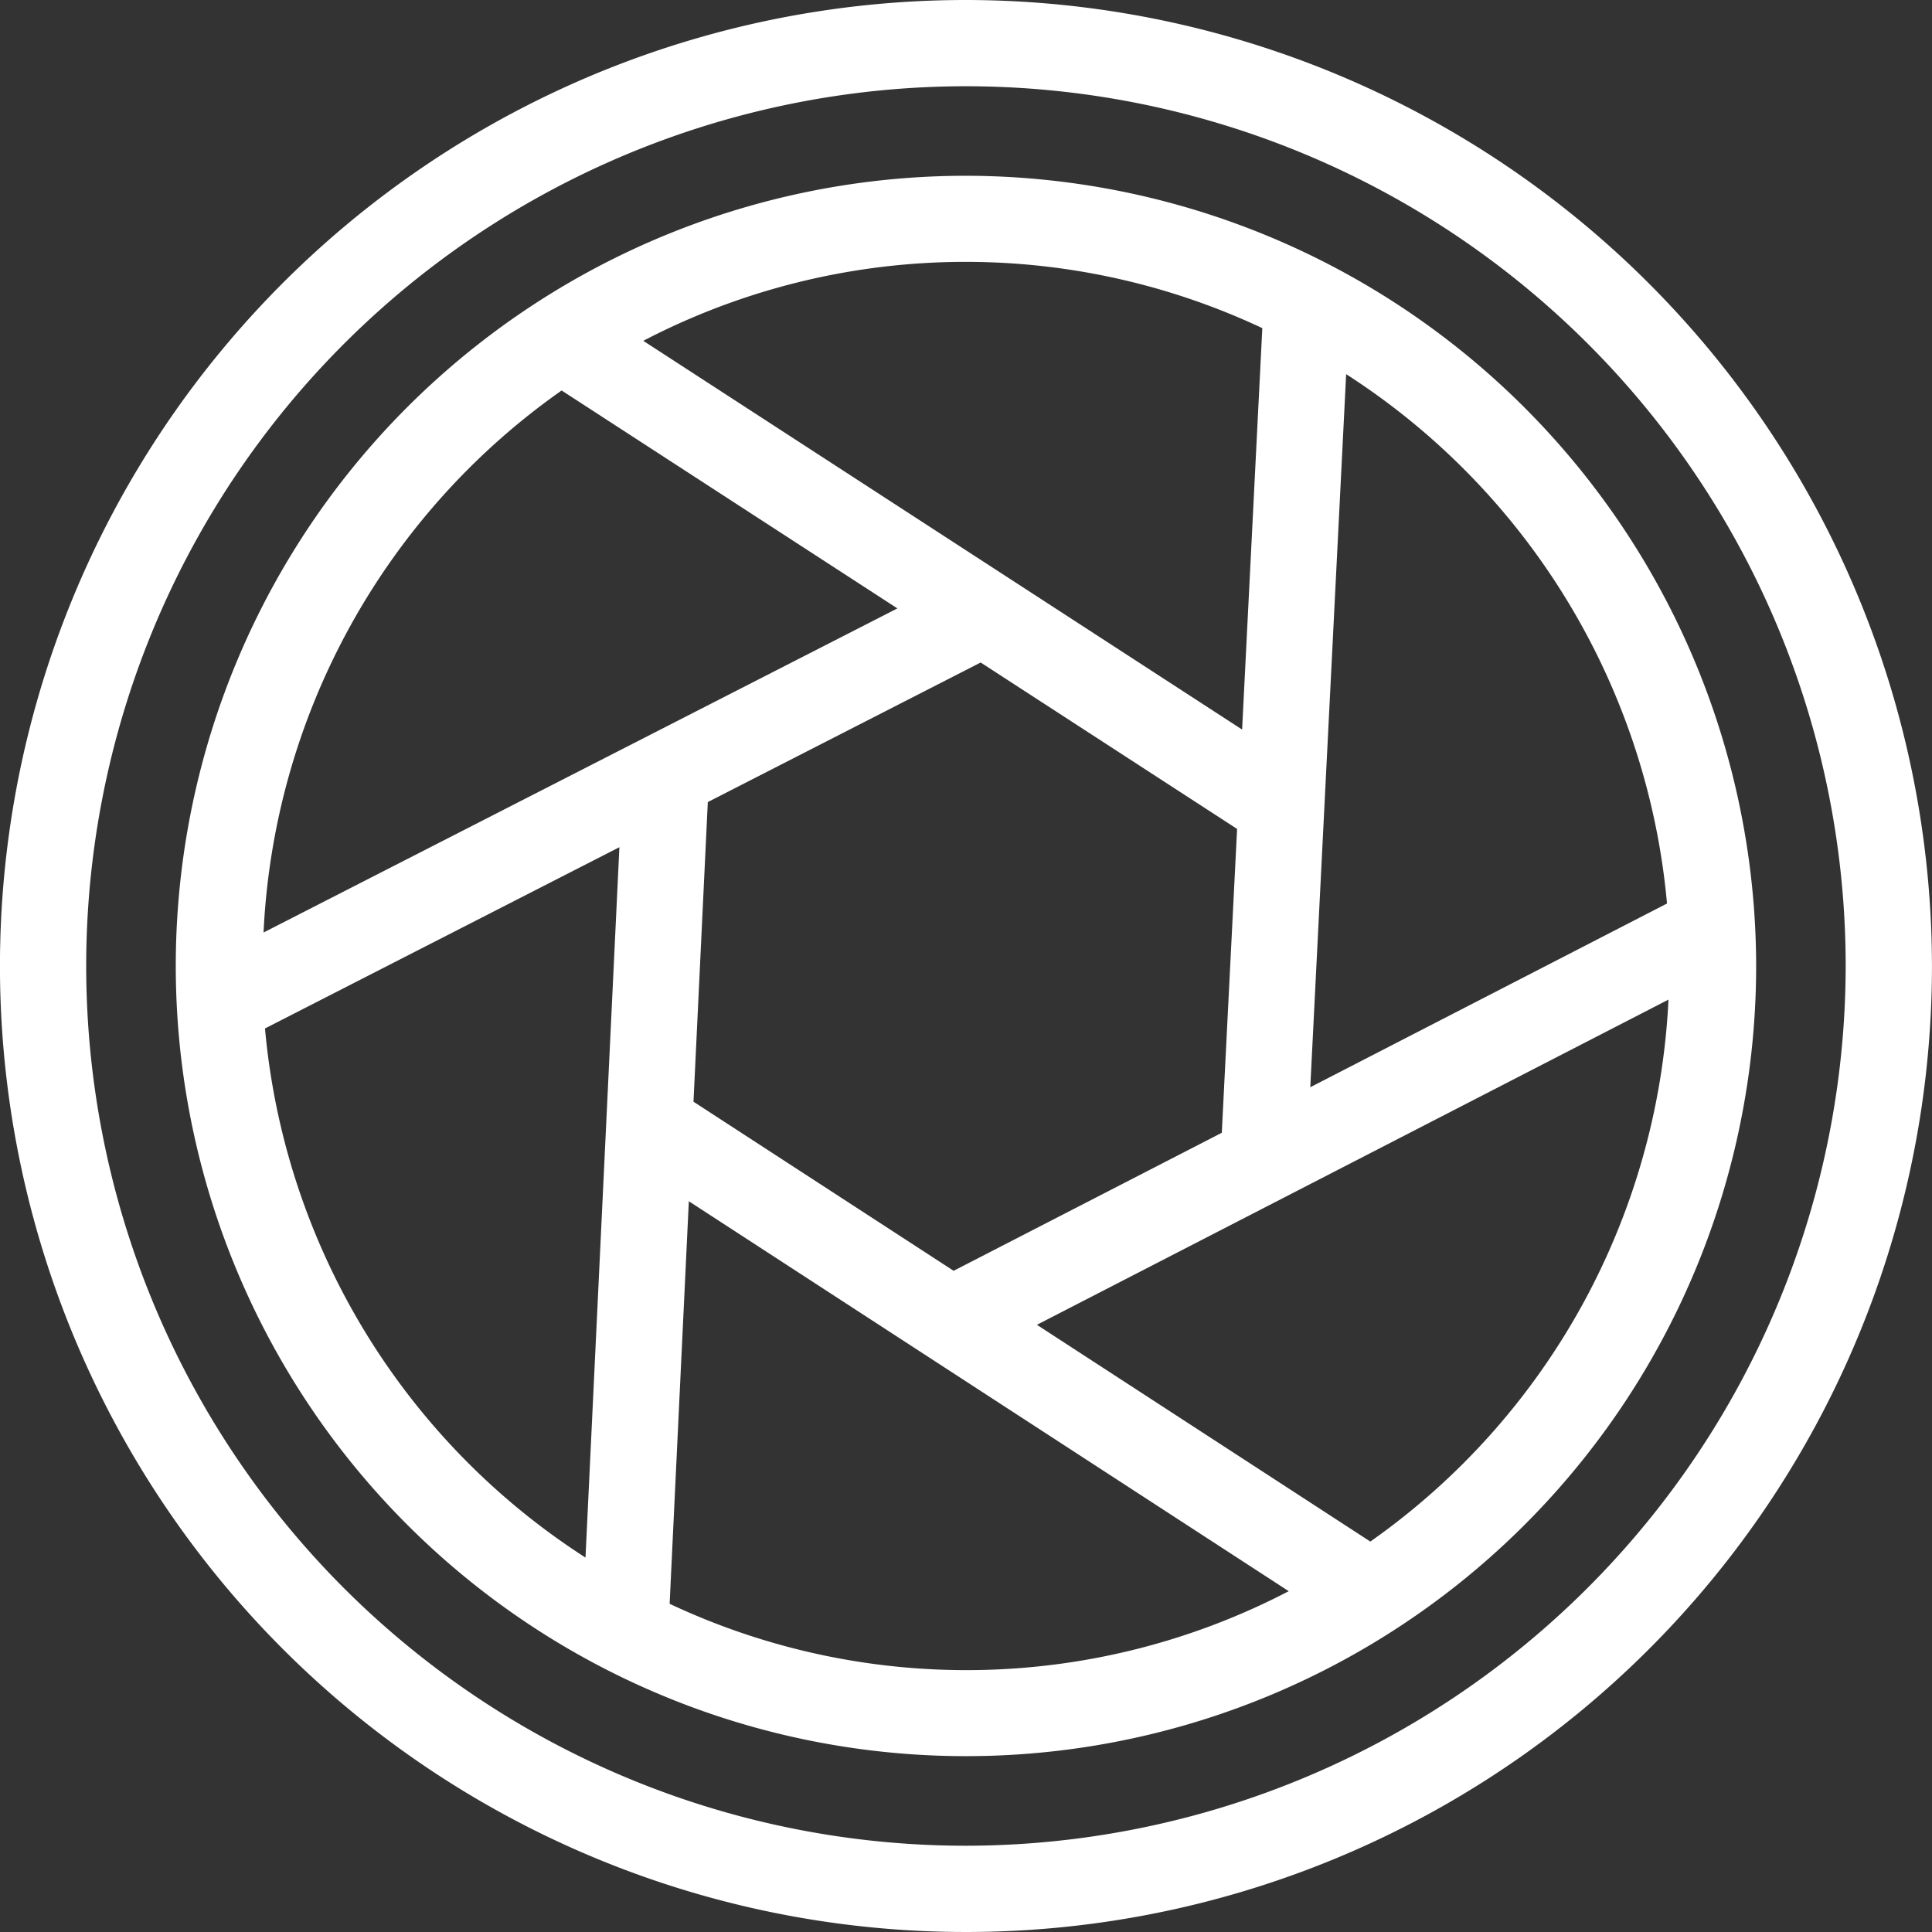
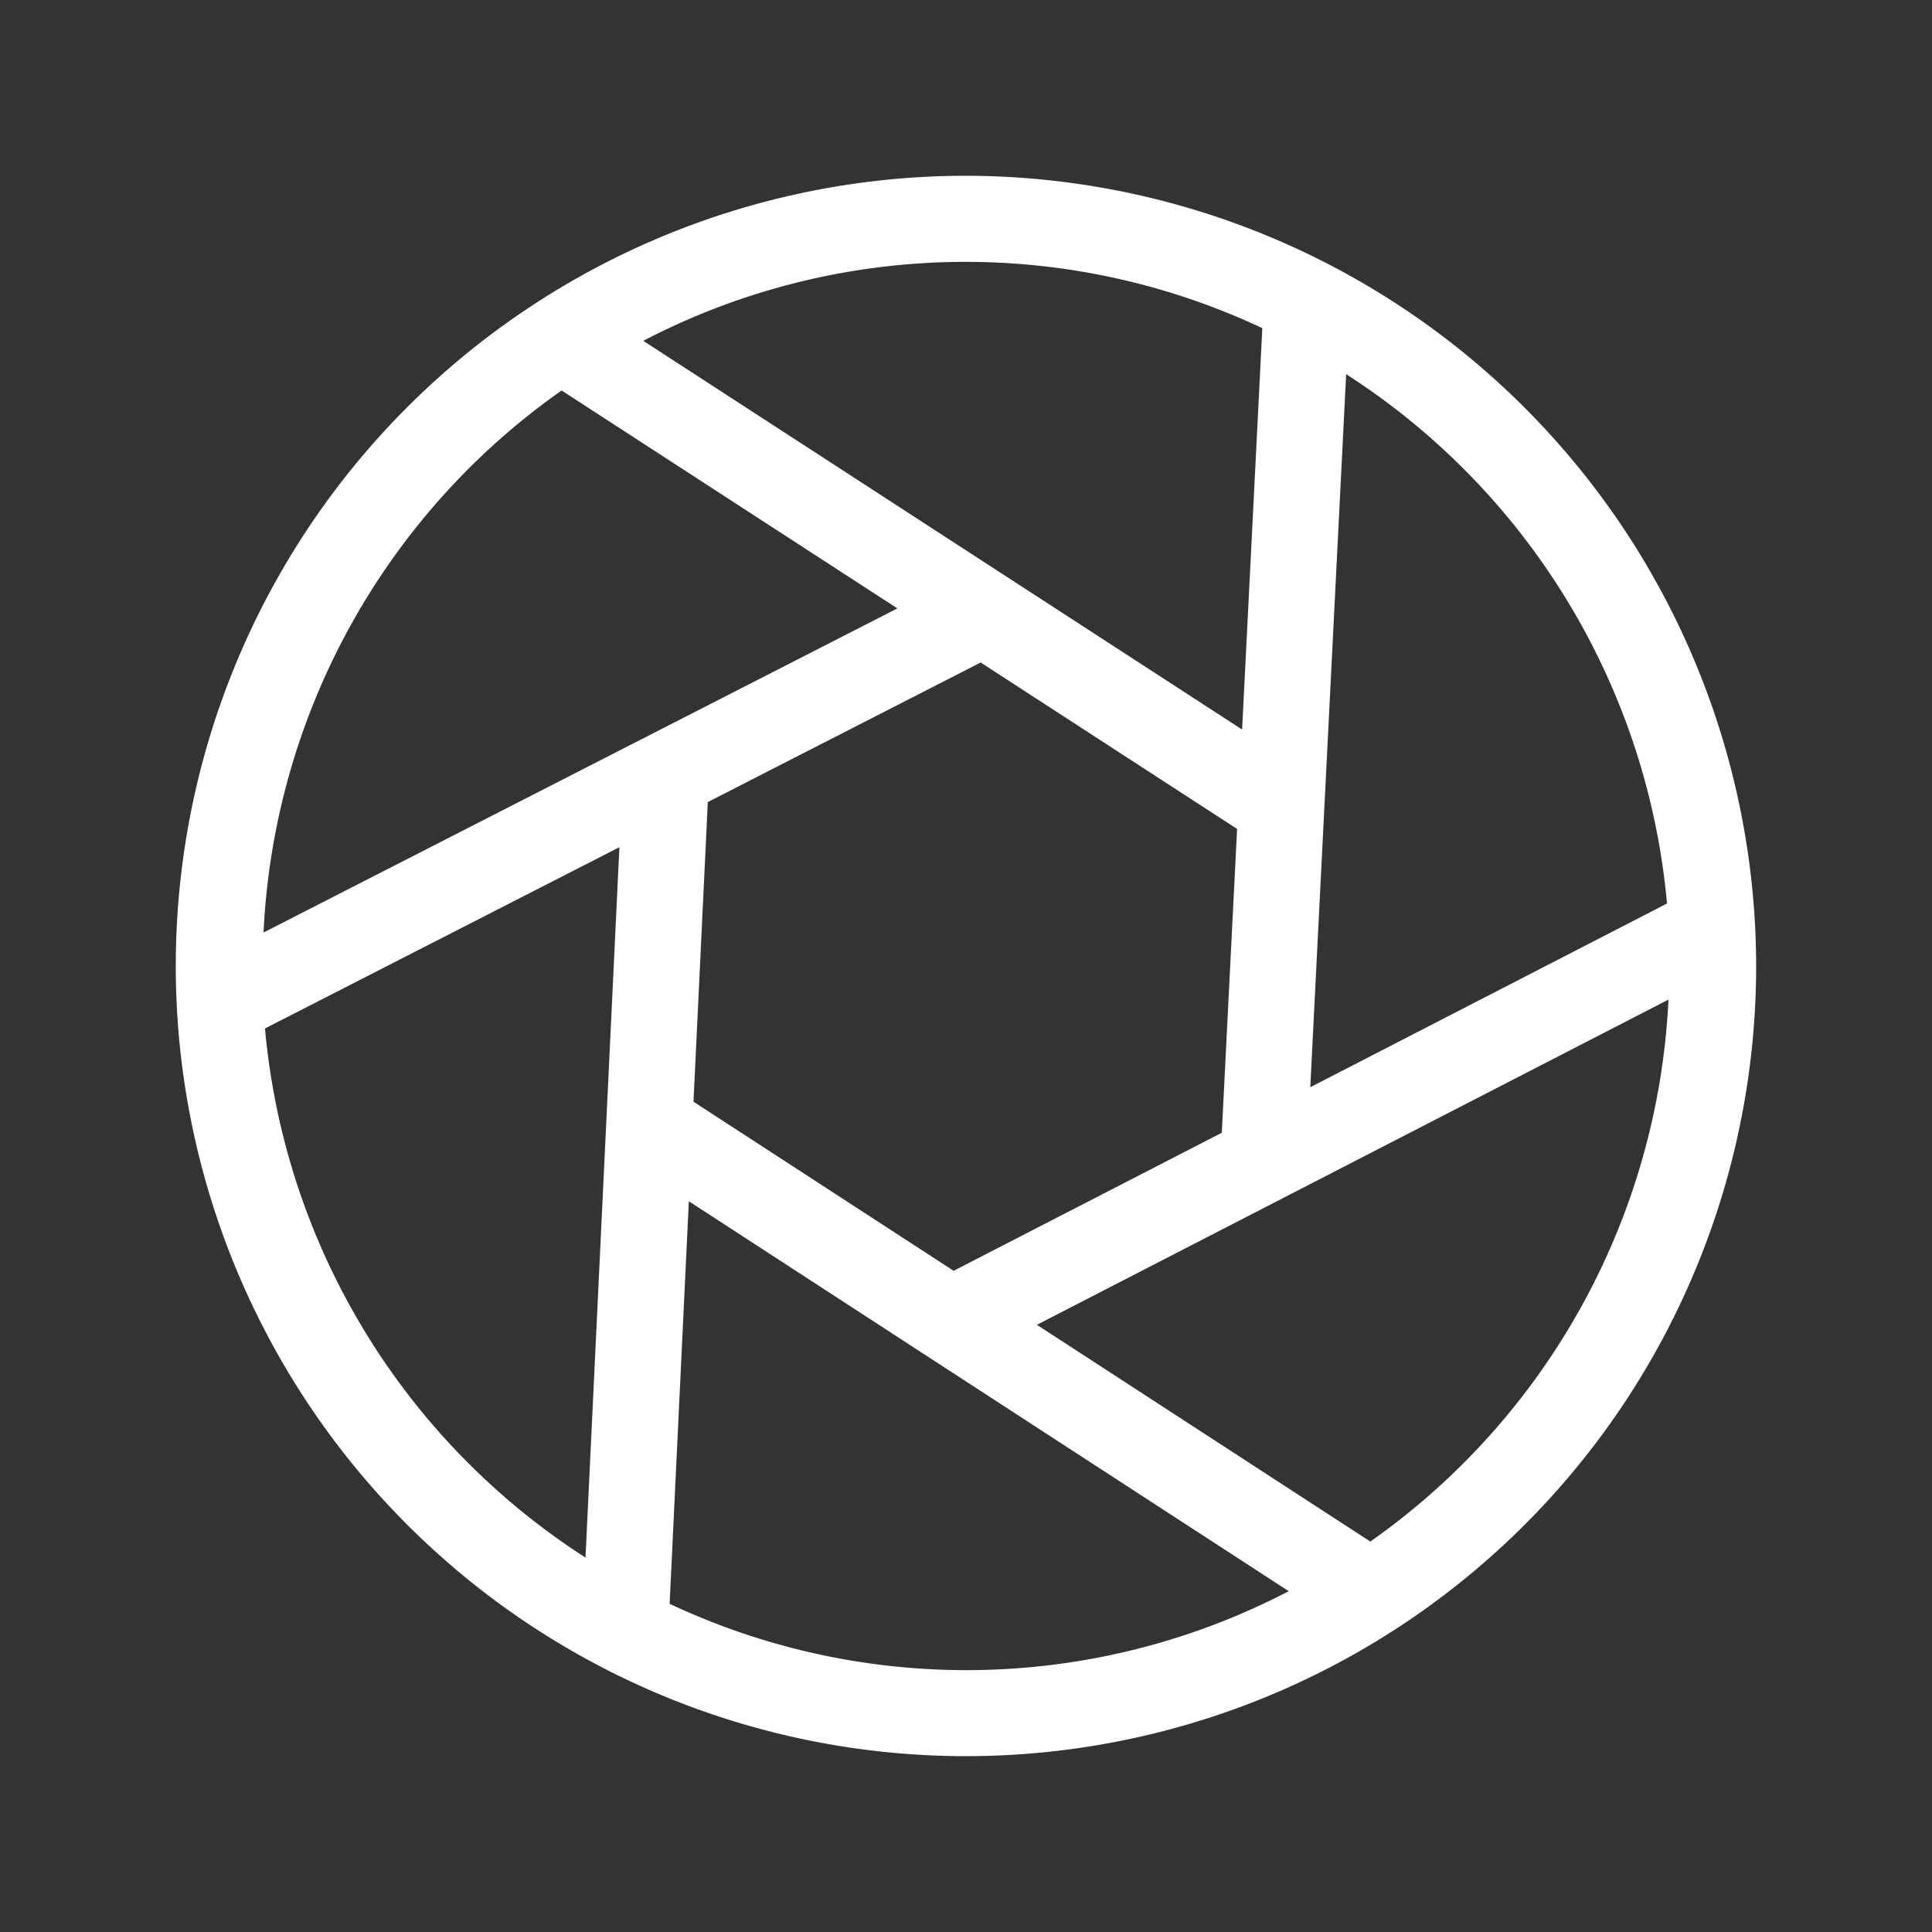
<svg xmlns="http://www.w3.org/2000/svg" height="100" width="100">
  <rect width="100%" height="100%" fill="#333333" stroke="none" />
  <g fill="#fff">
-     <path d="M49.998 0a50 50 0 1 0 50 50 50.055 50.055 0 0 0-50-50Zm0 95.535a45.535 45.535 0 1 1 45.534-45.537 45.586 45.586 0 0 1-45.534 45.537Z" />
    <path d="M49.998 9.098a40.9 40.9 0 1 0 40.9 40.9 40.948 40.948 0 0 0-40.9-40.9Zm36.286 37.668L67.82 56.275l1.857-36.908a36.456 36.456 0 0 1 16.607 27.399ZM35.895 57.024l.741-15.509 14.124-7.224 13.272 8.614-.792 15.727-13.88 7.144Zm29.442-40.04-1.046 20.777-30.995-20.12a36.094 36.094 0 0 1 32.04-.657Zm-36.266 3.228 17.378 11.279-32.808 16.776a36.375 36.375 0 0 1 15.43-28.056ZM13.716 53.233l18.344-9.382-1.755 36.769a36.439 36.439 0 0 1-16.589-27.387ZM34.66 83.012l.994-20.836 31.05 20.183a36.084 36.084 0 0 1-32.044.653Zm36.27-3.22-17.26-11.22L86.36 51.74a36.41 36.41 0 0 1-15.435 28.053Z" />
  </g>
</svg>